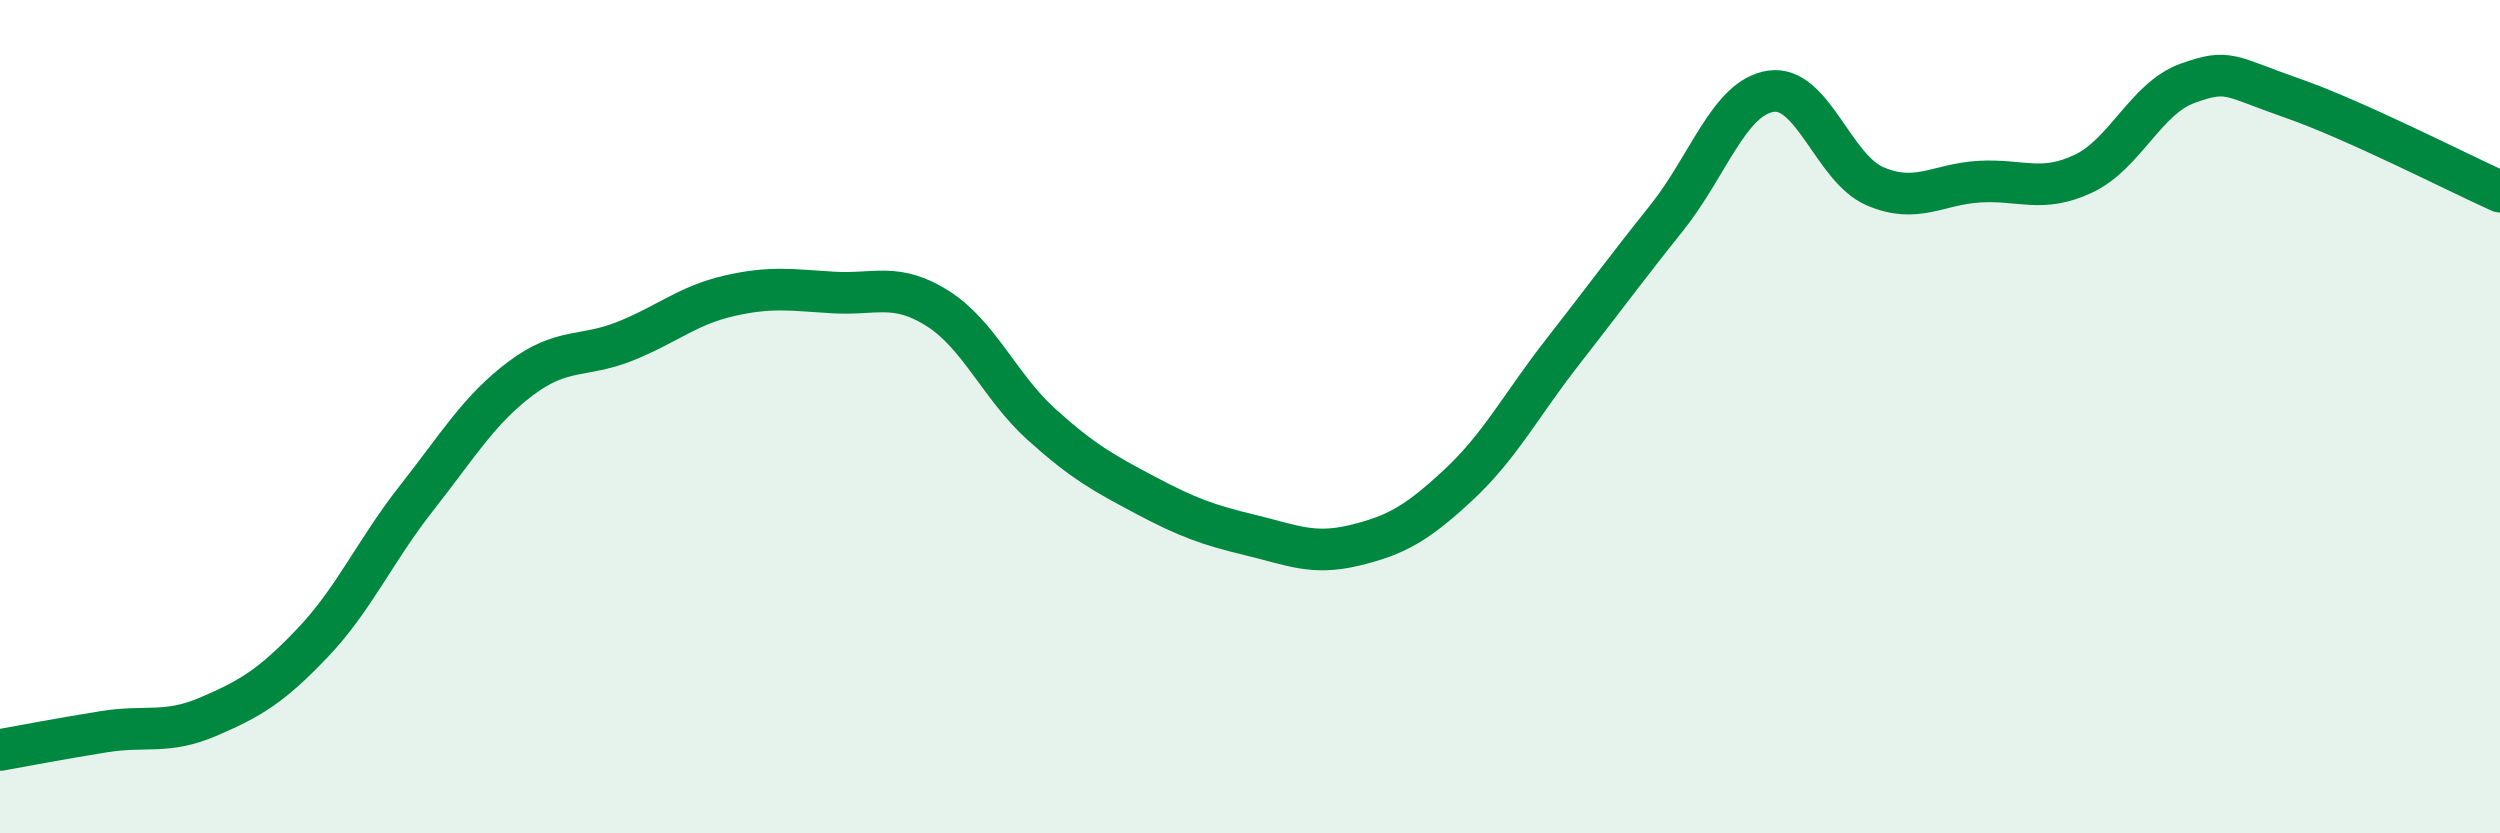
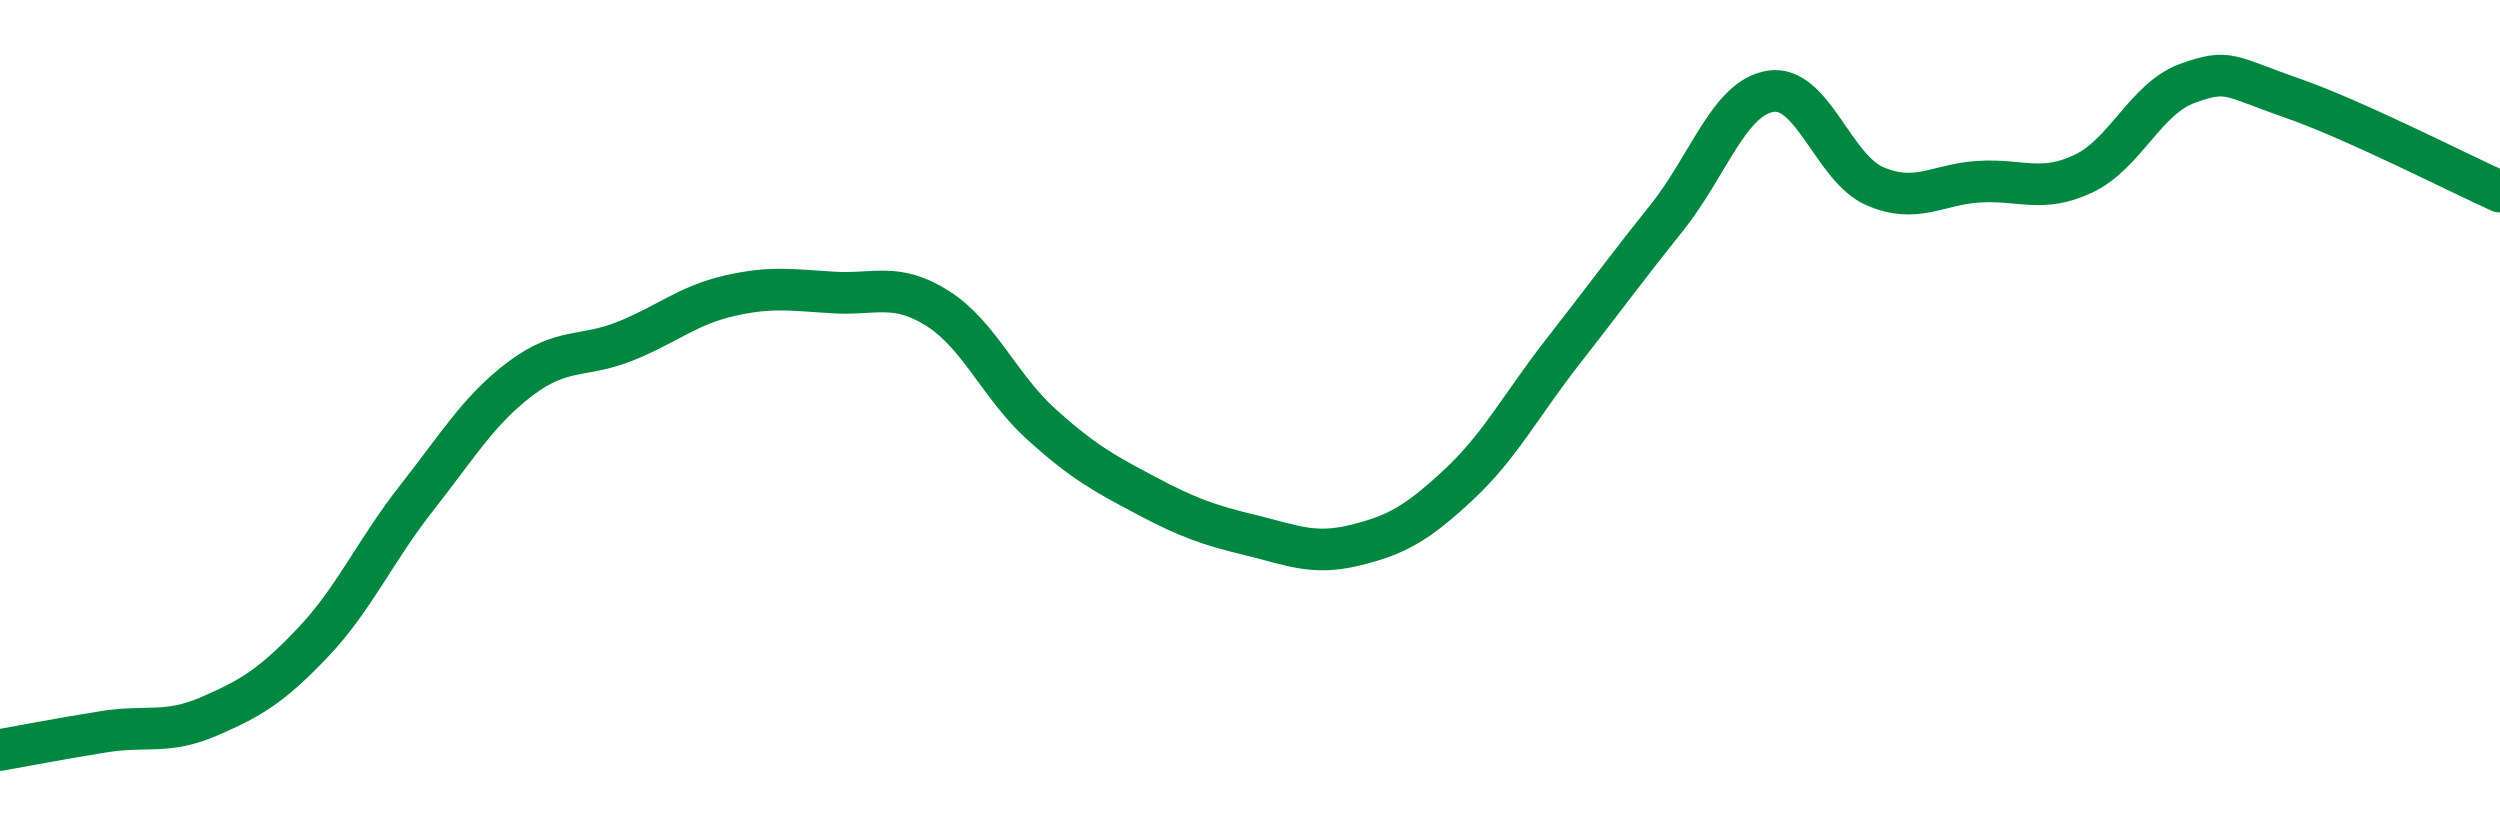
<svg xmlns="http://www.w3.org/2000/svg" width="60" height="20" viewBox="0 0 60 20">
-   <path d="M 0,18 C 0.5,17.91 1.5,17.72 2.5,17.56 C 3.5,17.4 4,17.63 5,17.2 C 6,16.77 6.5,16.48 7.5,15.43 C 8.5,14.38 9,13.22 10,11.95 C 11,10.68 11.5,9.83 12.5,9.08 C 13.5,8.33 14,8.59 15,8.19 C 16,7.79 16.5,7.33 17.5,7.1 C 18.5,6.87 19,6.96 20,7.02 C 21,7.08 21.5,6.77 22.5,7.4 C 23.5,8.03 24,9.29 25,10.19 C 26,11.09 26.5,11.36 27.5,11.89 C 28.5,12.42 29,12.6 30,12.84 C 31,13.08 31.5,13.33 32.5,13.09 C 33.5,12.85 34,12.57 35,11.64 C 36,10.71 36.5,9.73 37.5,8.45 C 38.5,7.17 39,6.48 40,5.23 C 41,3.98 41.5,2.34 42.5,2.19 C 43.5,2.04 44,4.04 45,4.47 C 46,4.9 46.5,4.42 47.5,4.36 C 48.5,4.3 49,4.64 50,4.17 C 51,3.7 51.5,2.36 52.5,2 C 53.5,1.64 53.5,1.83 55,2.35 C 56.5,2.87 59,4.15 60,4.6L60 20L0 20Z" fill="#008740" opacity="0.1" stroke-linecap="round" stroke-linejoin="round" />
  <path d="M 0,18 C 0.5,17.91 1.5,17.72 2.5,17.56 C 3.5,17.4 4,17.63 5,17.2 C 6,16.77 6.5,16.48 7.5,15.43 C 8.5,14.38 9,13.22 10,11.95 C 11,10.68 11.5,9.83 12.5,9.08 C 13.5,8.33 14,8.59 15,8.19 C 16,7.79 16.5,7.33 17.5,7.1 C 18.5,6.87 19,6.96 20,7.02 C 21,7.08 21.5,6.77 22.5,7.4 C 23.5,8.03 24,9.29 25,10.19 C 26,11.09 26.5,11.36 27.5,11.89 C 28.5,12.42 29,12.6 30,12.84 C 31,13.08 31.5,13.33 32.5,13.09 C 33.5,12.85 34,12.57 35,11.64 C 36,10.71 36.5,9.73 37.5,8.45 C 38.5,7.17 39,6.48 40,5.23 C 41,3.98 41.5,2.34 42.5,2.19 C 43.5,2.04 44,4.04 45,4.47 C 46,4.9 46.5,4.42 47.5,4.36 C 48.5,4.3 49,4.64 50,4.17 C 51,3.7 51.5,2.36 52.5,2 C 53.5,1.64 53.5,1.83 55,2.35 C 56.5,2.87 59,4.15 60,4.6" stroke="#008740" stroke-width="1" fill="none" stroke-linecap="round" stroke-linejoin="round" />
</svg>